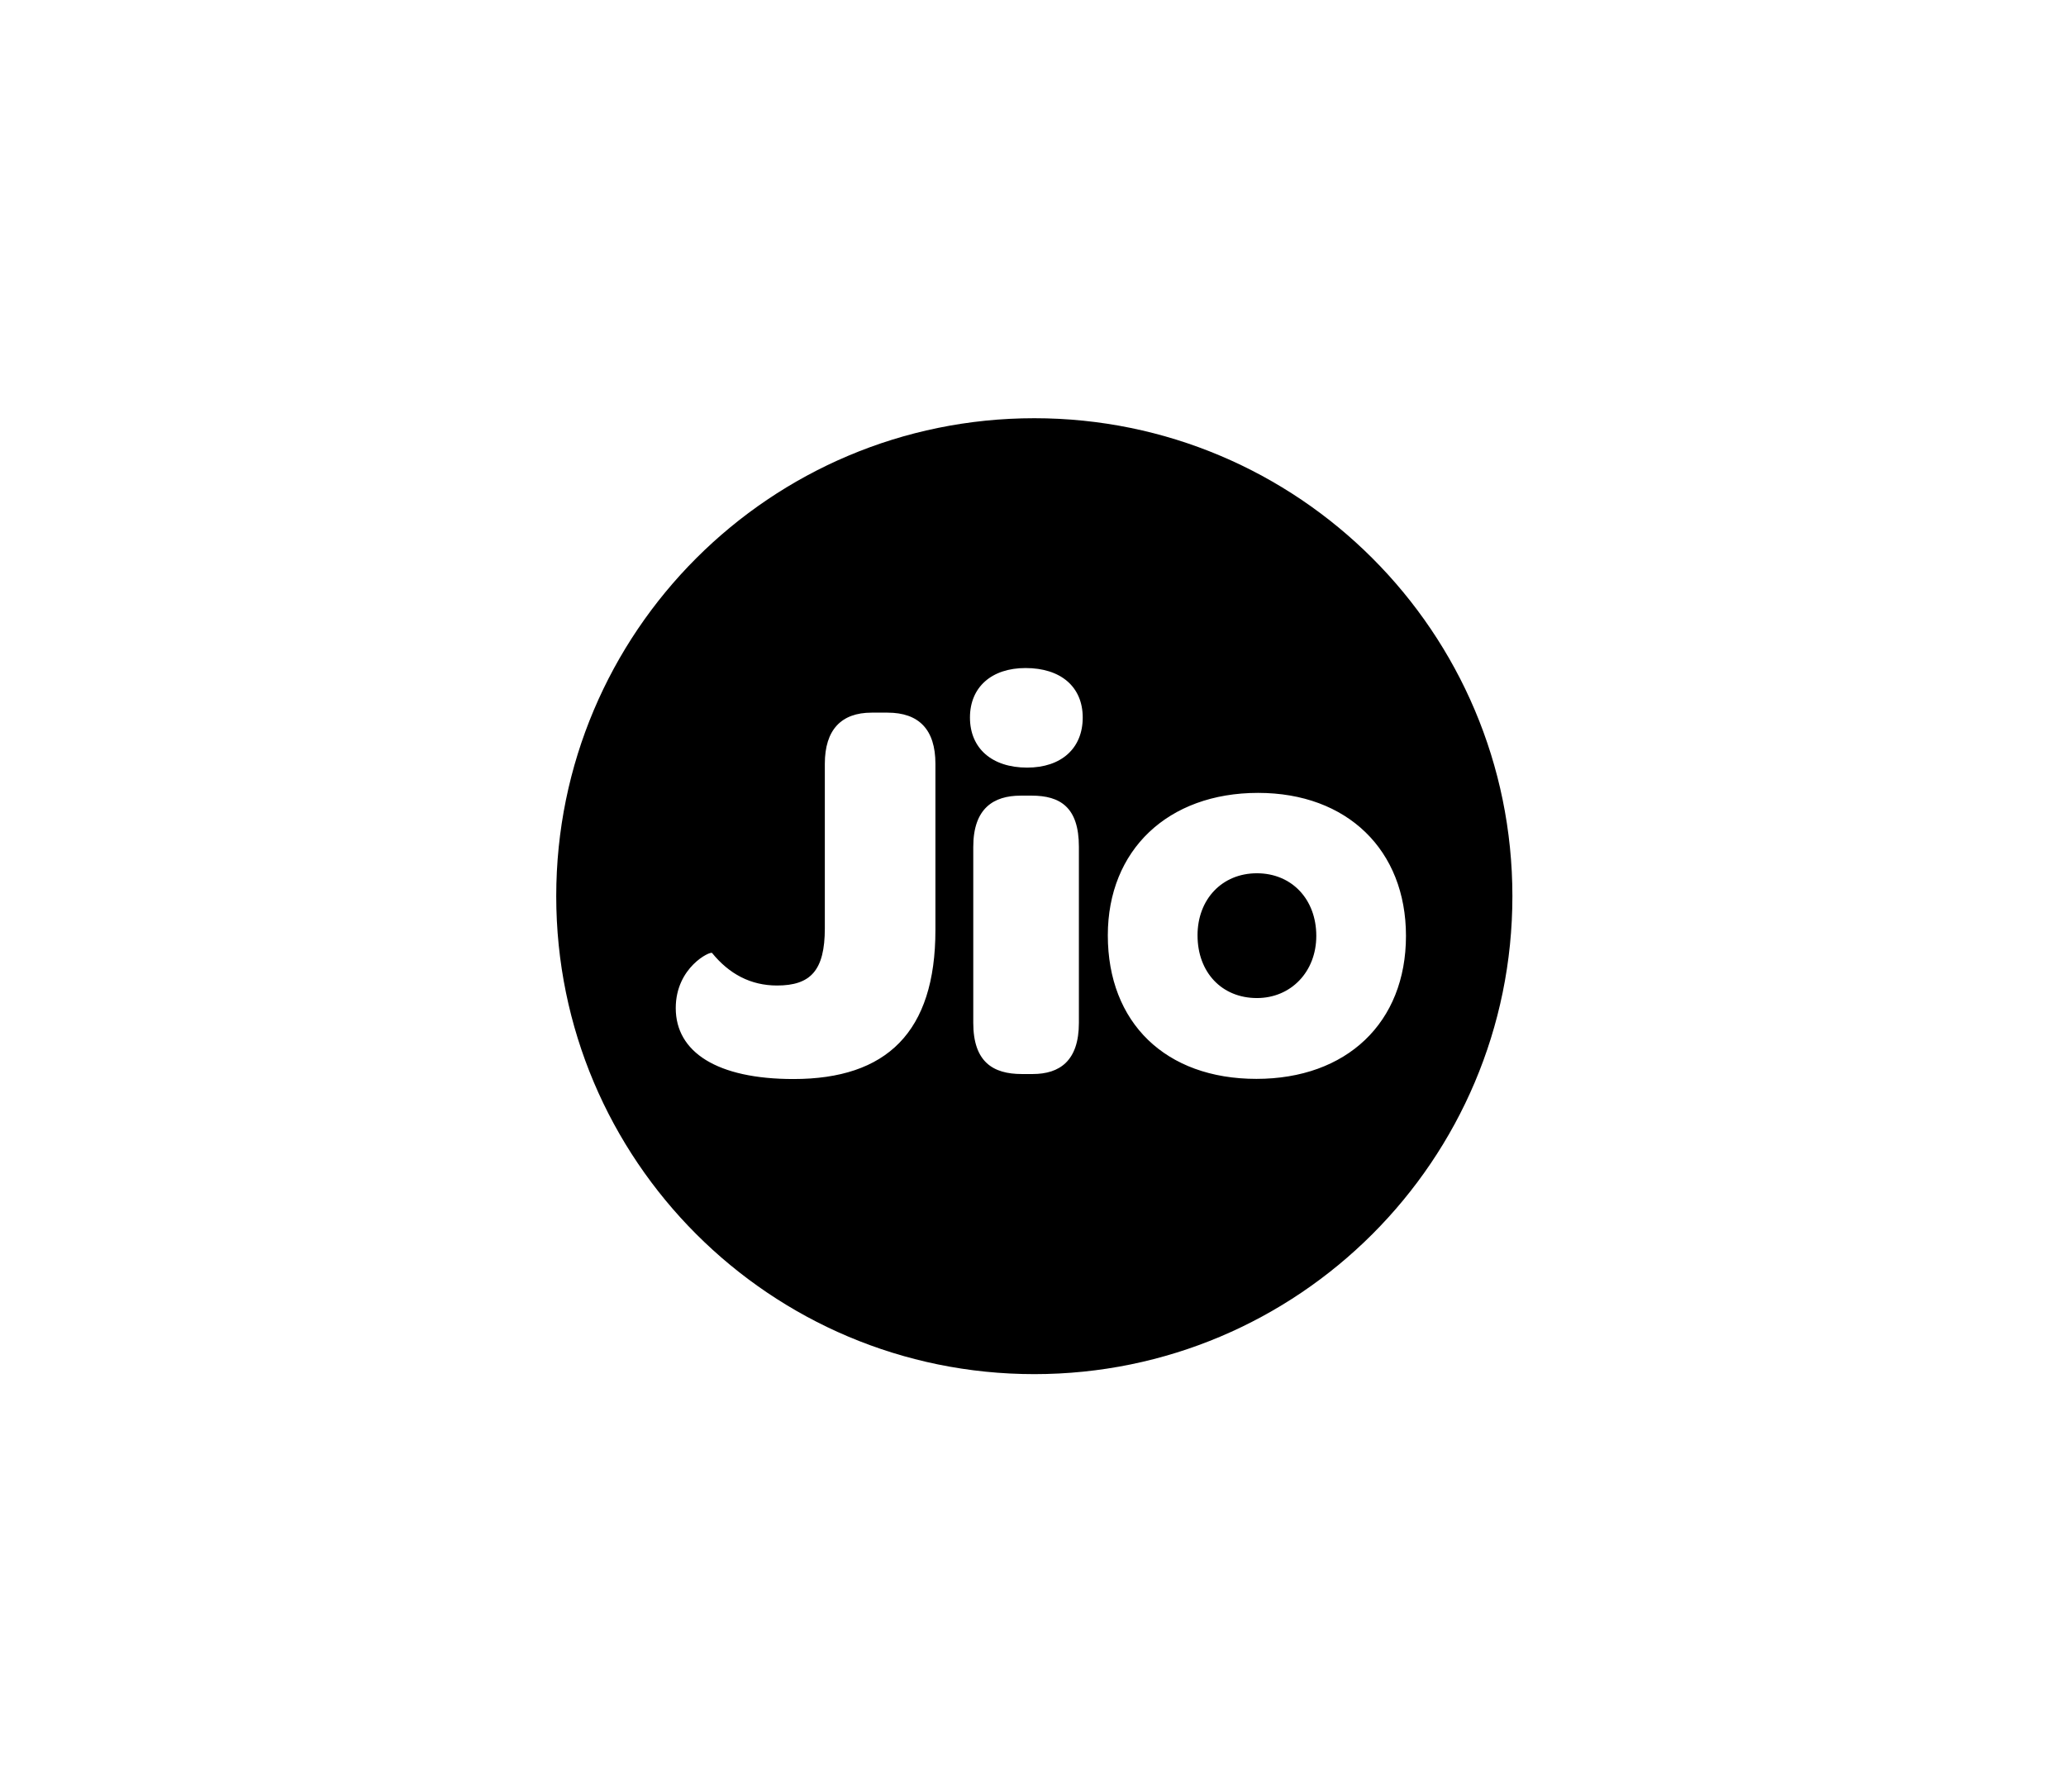
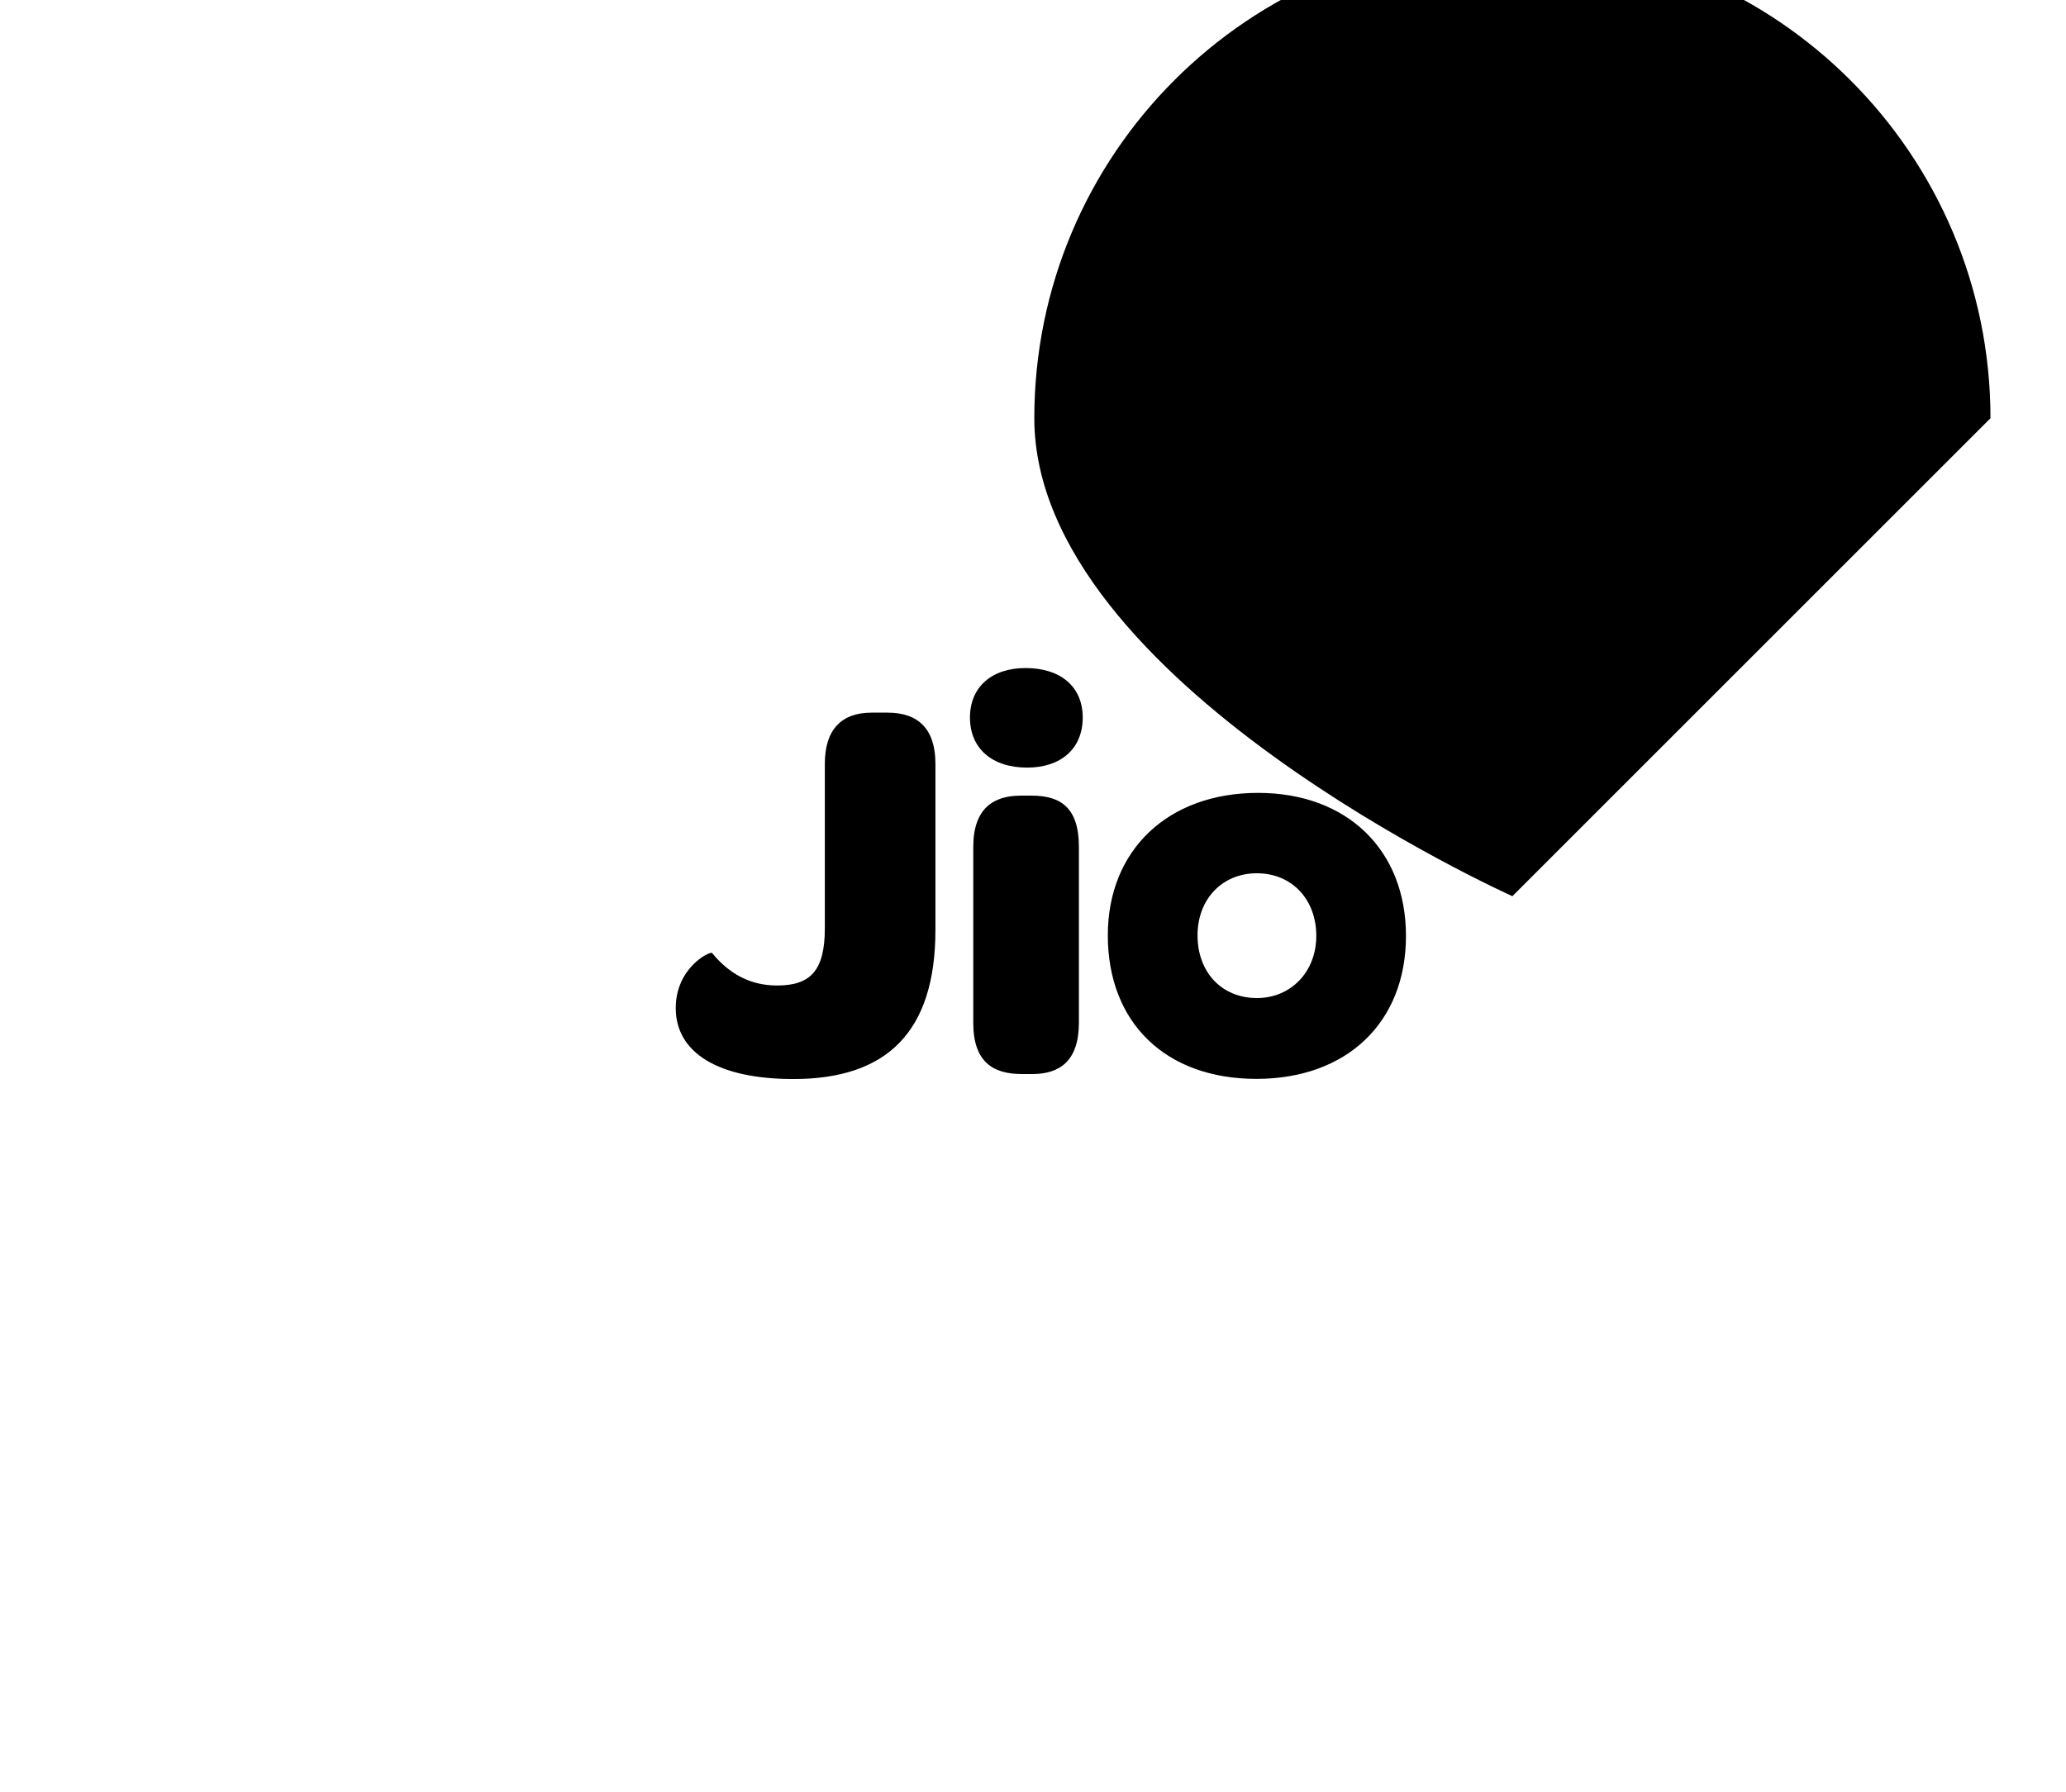
<svg xmlns="http://www.w3.org/2000/svg" width="121" height="105" fill="none">
-   <path fill="#000" fill-rule="evenodd" d="M88.577 52.5c0 15.464-12.536 28-28 28s-28-12.536-28-28 12.536-28 28-28 28 12.536 28 28Zm-18.44 2.298c0 2.16 1.418 3.67 3.478 3.67 1.998 0 3.477-1.547 3.477-3.64 0-2.158-1.449-3.67-3.479-3.67-2.03 0-3.477 1.512-3.477 3.64Zm-5.255-.005c0-4.99 3.516-8.344 8.801-8.344 5.222 0 8.661 3.353 8.661 8.377 0 5.09-3.479 8.377-8.761 8.377-5.316 0-8.701-3.288-8.701-8.41Zm-8.074-12.758c0-1.774 1.258-2.9 3.255-2.9 2.06 0 3.349 1.096 3.349 2.9 0 1.806-1.256 2.933-3.255 2.933-2.06 0-3.349-1.127-3.349-2.933Zm2.964 4.575h.646c1.673 0 2.77.677 2.77 2.999v10.31c0 2.23-1.127 3-2.707 3h-.642c-1.68 0-2.837-.71-2.837-2.997V49.61c0-2.259 1.195-2.999 2.77-2.999Zm-8.725-4.862h.934c1.84 0 2.804.996 2.804 2.993v9.74c0 5.994-2.867 8.731-8.313 8.731-4.48 0-6.895-1.58-6.895-4.156 0-2.389 2.03-3.353 2.128-3.227 1 1.228 2.258 1.904 3.803 1.904 1.96 0 2.8-.87 2.8-3.35v-9.637c0-1.995.966-2.998 2.74-2.998Z" clip-rule="evenodd" />
+   <path fill="#000" fill-rule="evenodd" d="M88.577 52.5s-28-12.536-28-28 12.536-28 28-28 28 12.536 28 28Zm-18.44 2.298c0 2.16 1.418 3.67 3.478 3.67 1.998 0 3.477-1.547 3.477-3.64 0-2.158-1.449-3.67-3.479-3.67-2.03 0-3.477 1.512-3.477 3.64Zm-5.255-.005c0-4.99 3.516-8.344 8.801-8.344 5.222 0 8.661 3.353 8.661 8.377 0 5.09-3.479 8.377-8.761 8.377-5.316 0-8.701-3.288-8.701-8.41Zm-8.074-12.758c0-1.774 1.258-2.9 3.255-2.9 2.06 0 3.349 1.096 3.349 2.9 0 1.806-1.256 2.933-3.255 2.933-2.06 0-3.349-1.127-3.349-2.933Zm2.964 4.575h.646c1.673 0 2.77.677 2.77 2.999v10.31c0 2.23-1.127 3-2.707 3h-.642c-1.68 0-2.837-.71-2.837-2.997V49.61c0-2.259 1.195-2.999 2.77-2.999Zm-8.725-4.862h.934c1.84 0 2.804.996 2.804 2.993v9.74c0 5.994-2.867 8.731-8.313 8.731-4.48 0-6.895-1.58-6.895-4.156 0-2.389 2.03-3.353 2.128-3.227 1 1.228 2.258 1.904 3.803 1.904 1.96 0 2.8-.87 2.8-3.35v-9.637c0-1.995.966-2.998 2.74-2.998Z" clip-rule="evenodd" />
</svg>